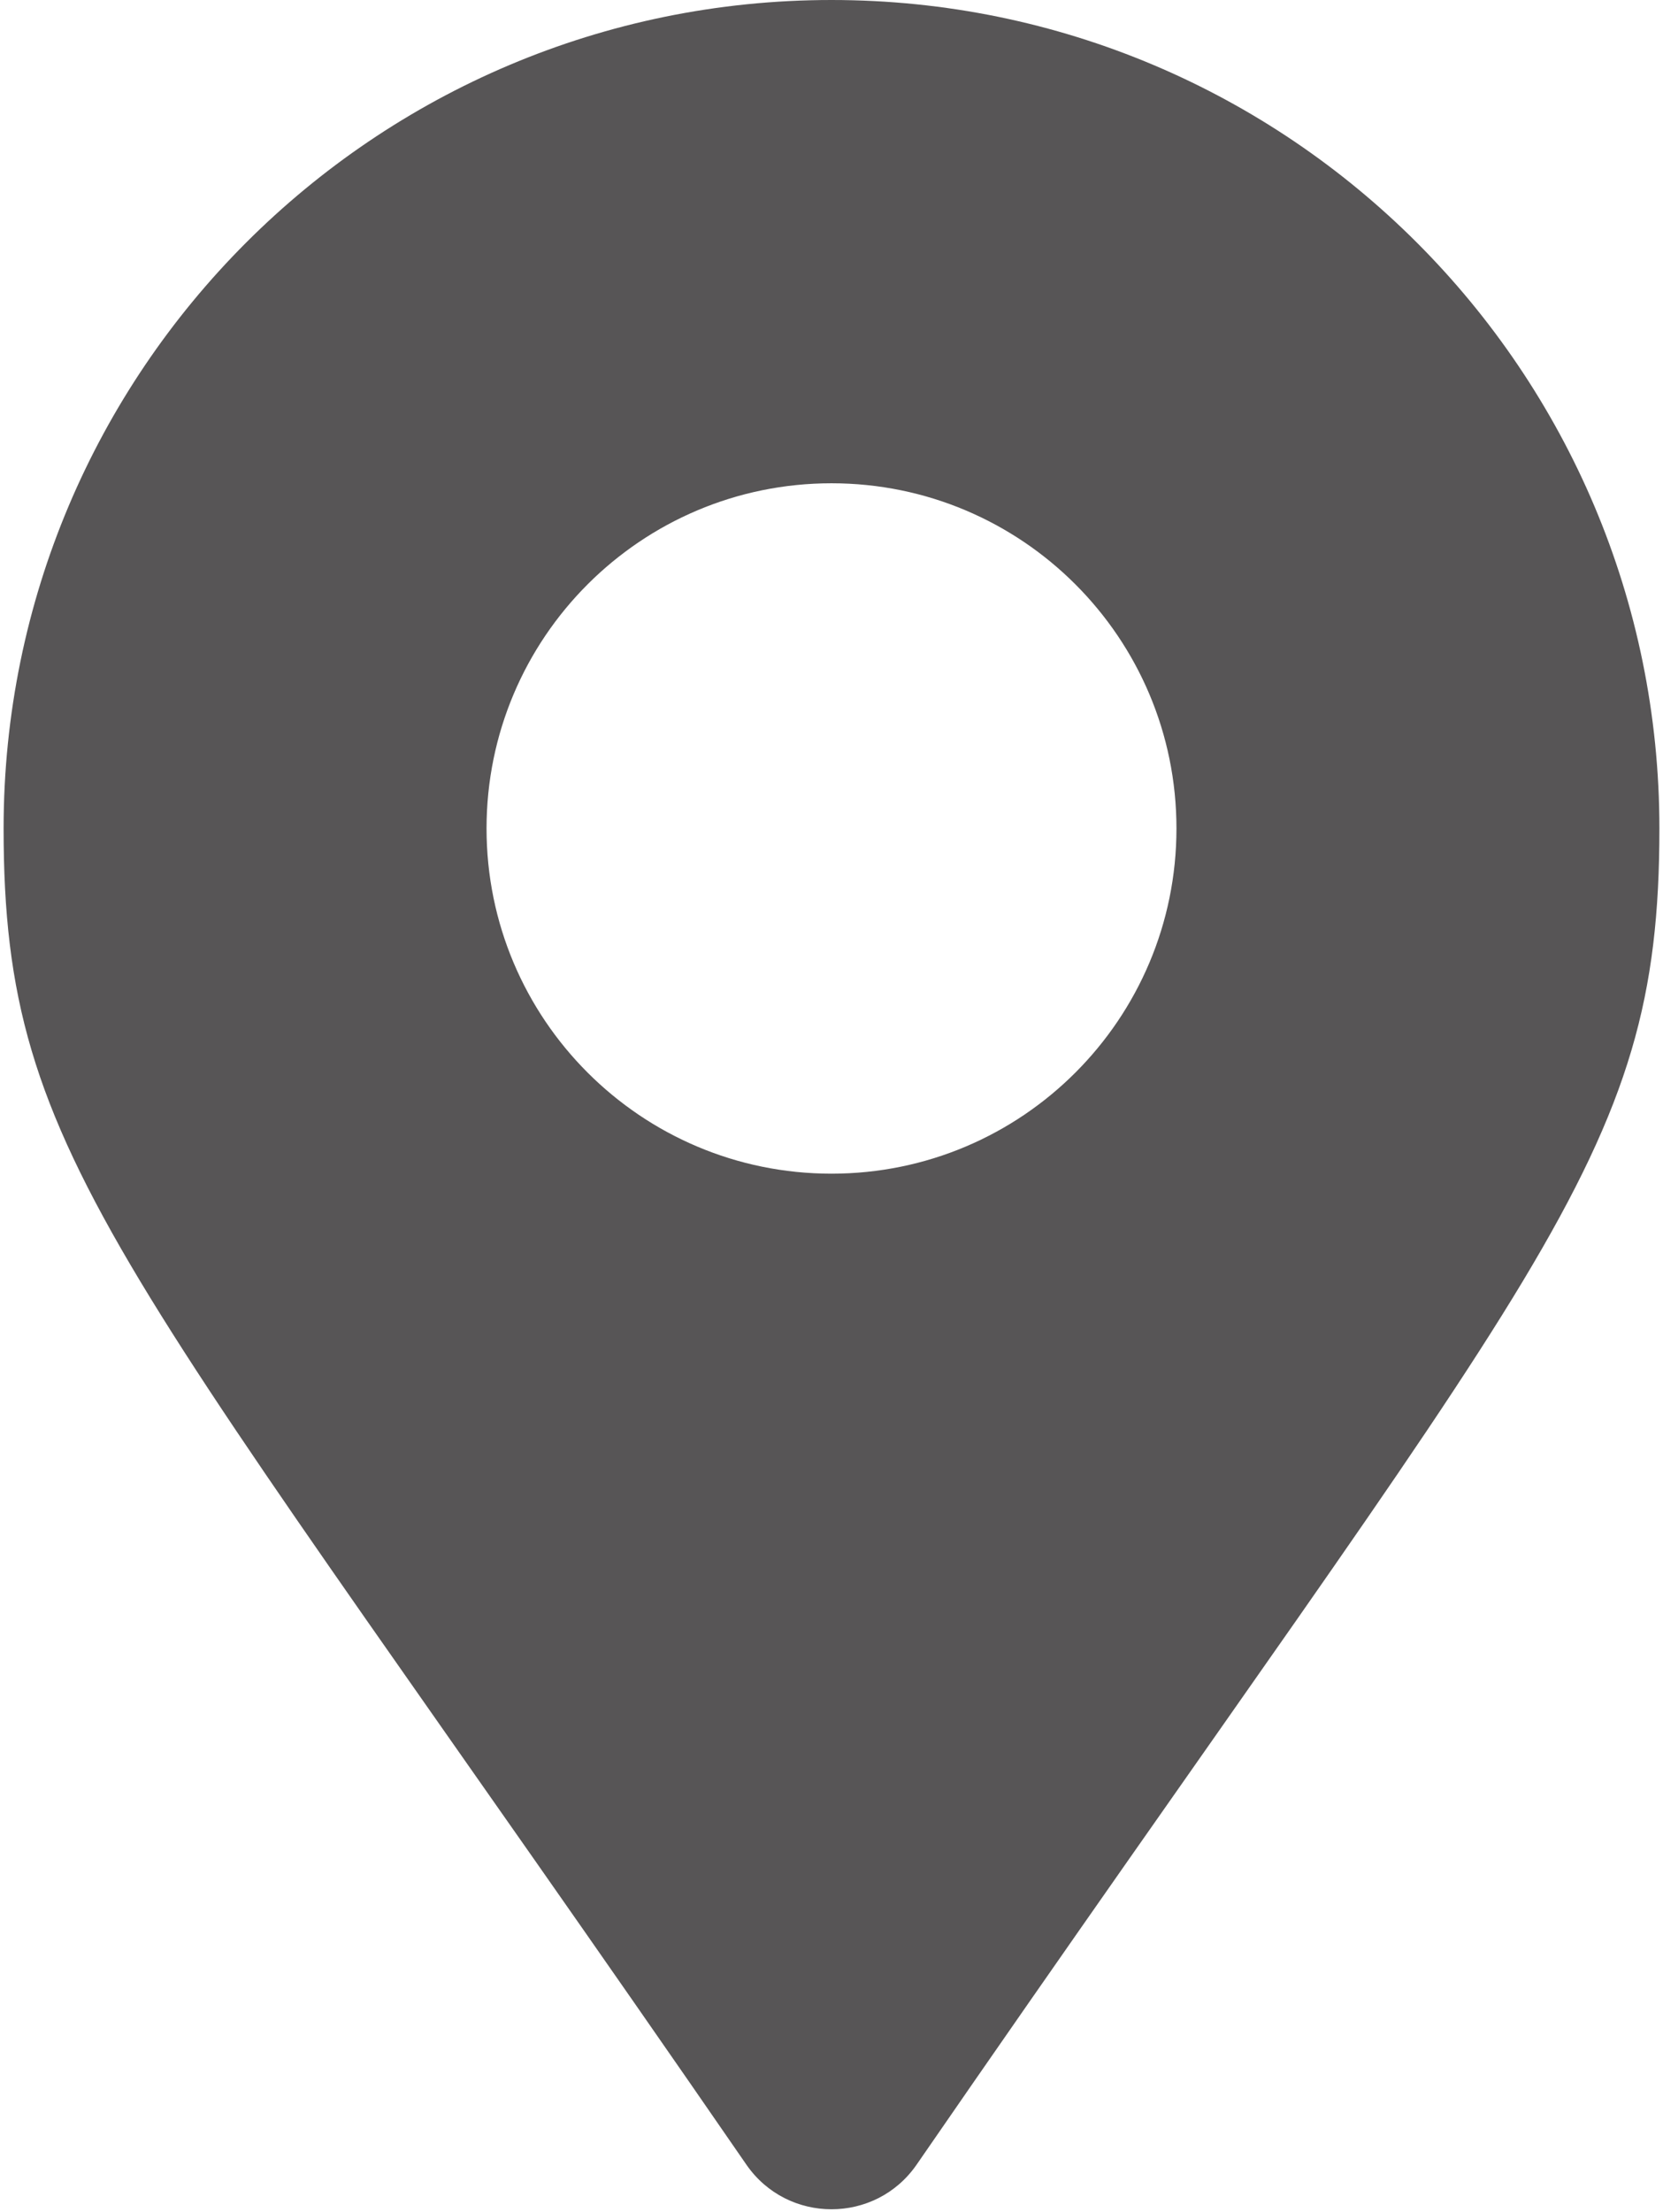
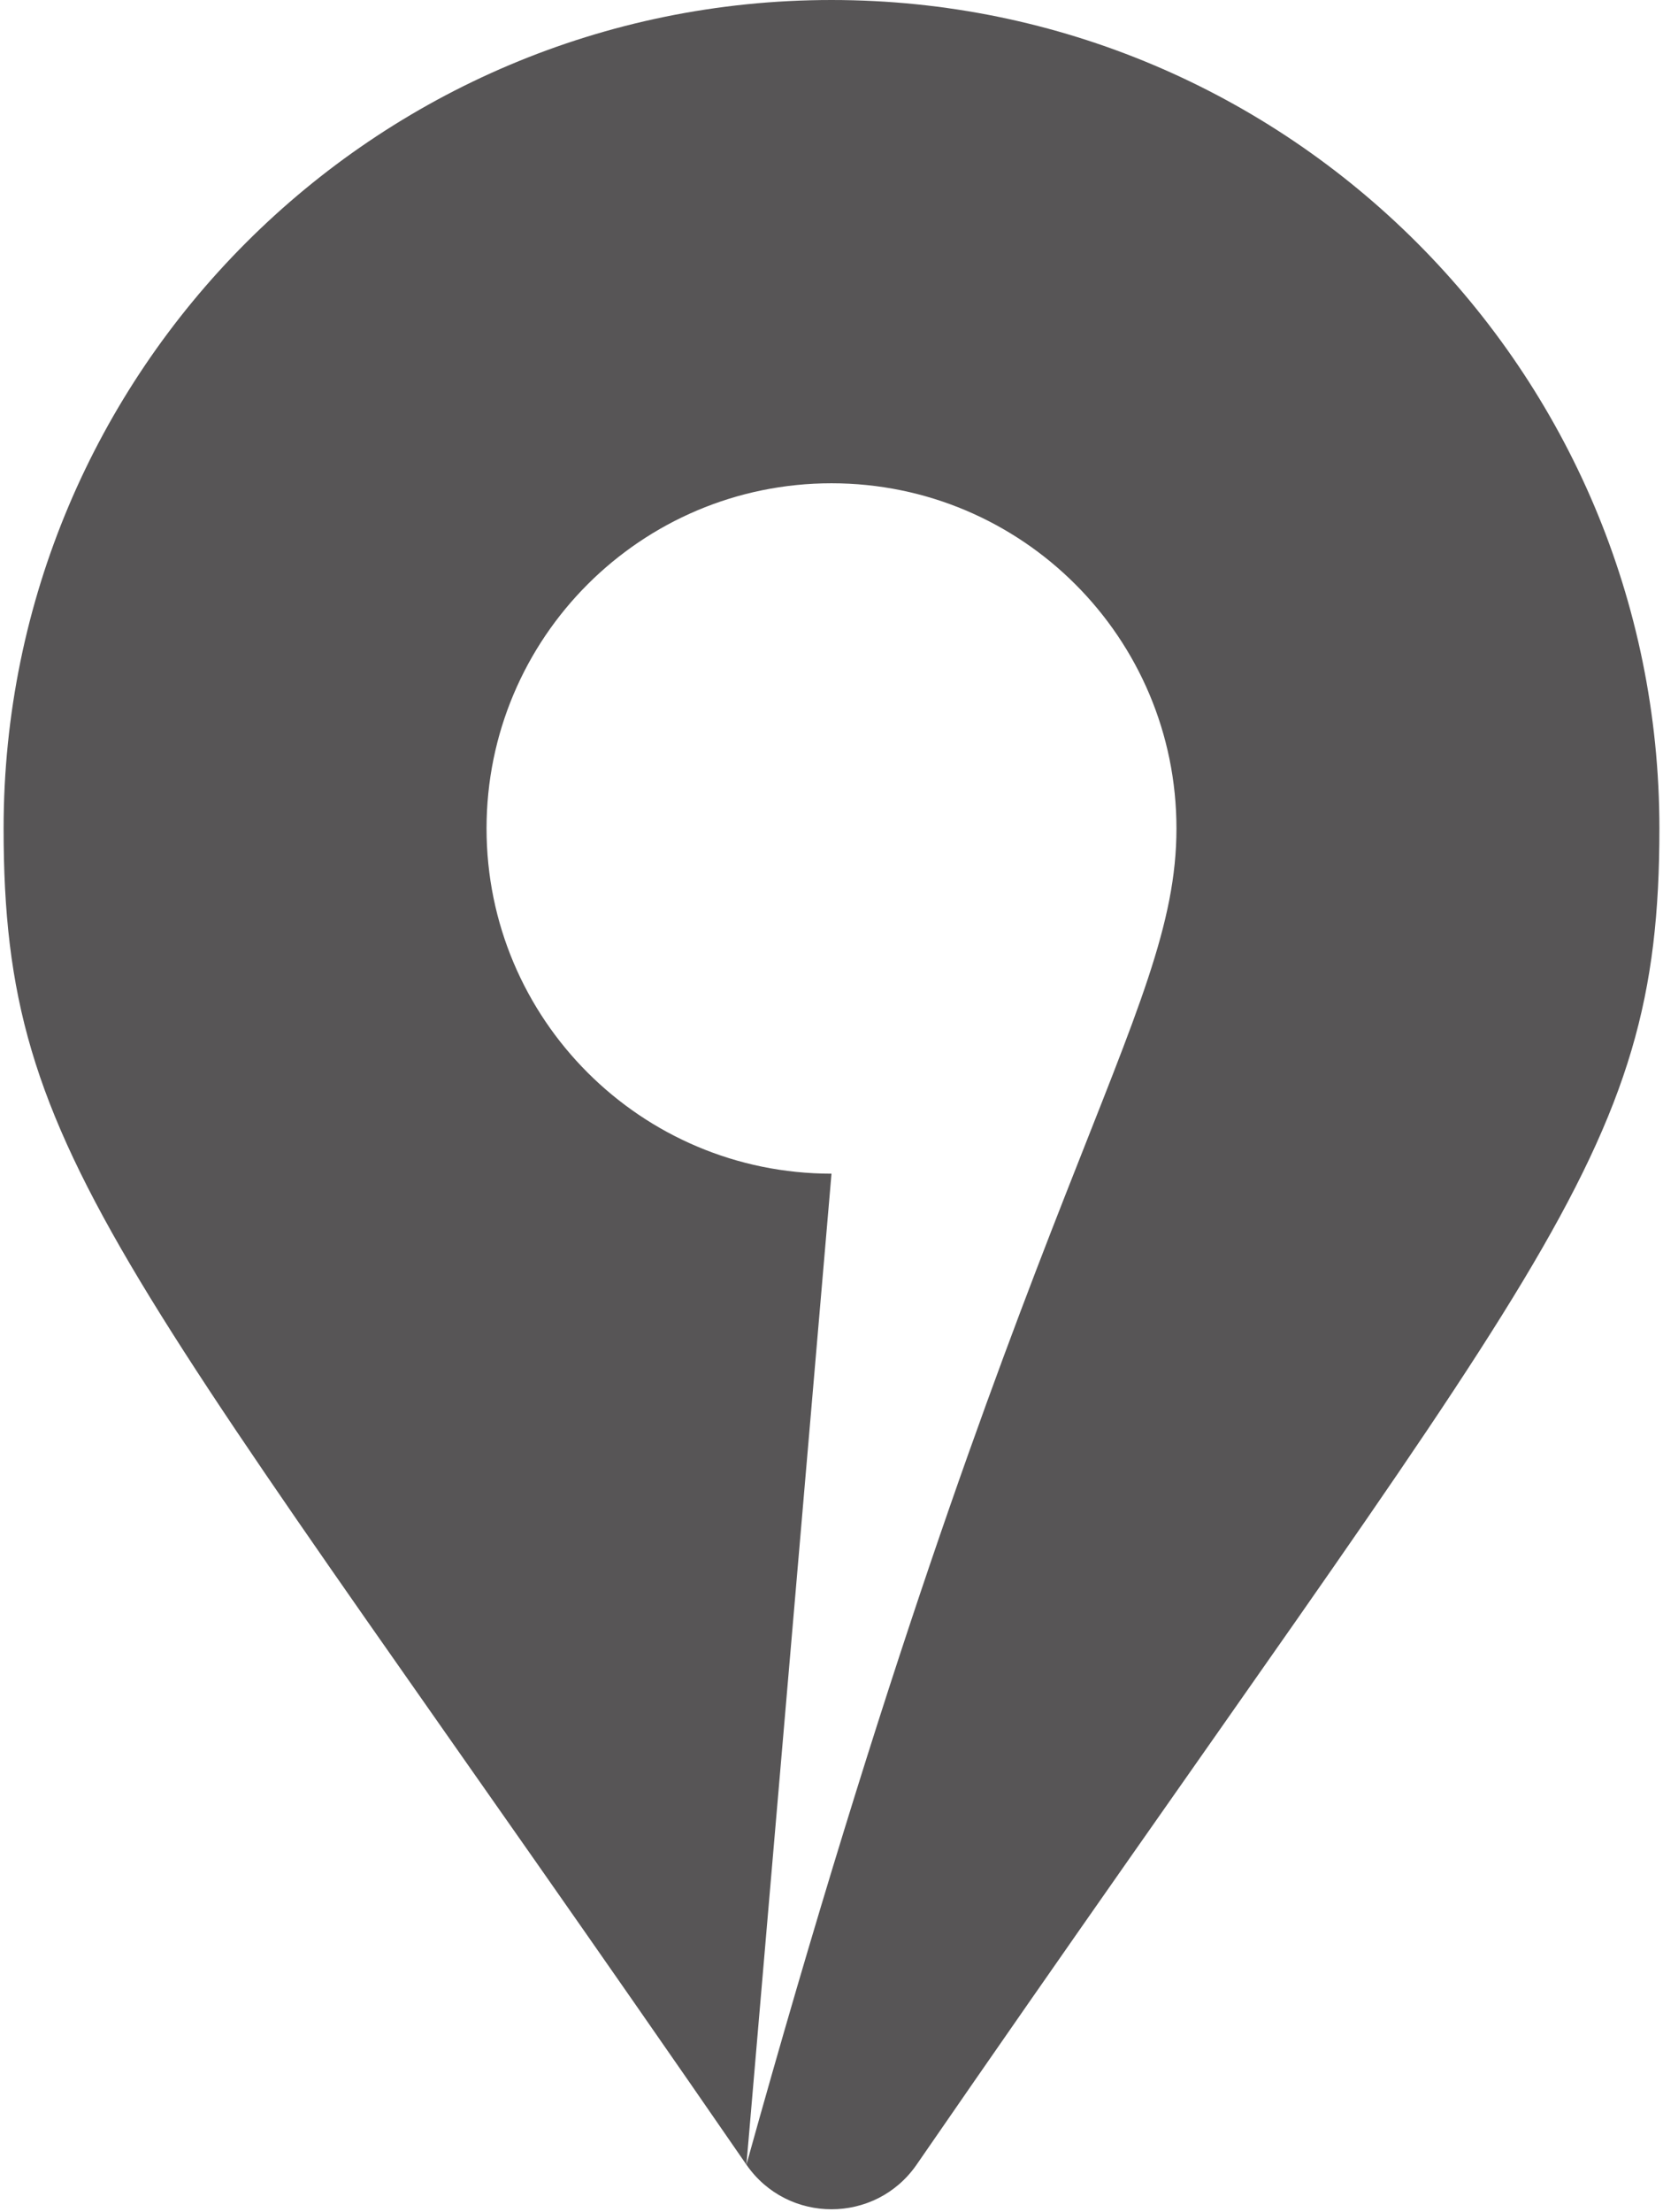
<svg xmlns="http://www.w3.org/2000/svg" width="231" height="307" viewBox="0 0 231 307" fill="none">
-   <path d="M103.681 300.479C16.654 174.315 0.5 161.367 0.5 115C0.5 51.487 51.987 0 115.5 0C179.013 0 230.5 51.487 230.5 115C230.5 161.367 214.346 174.315 127.319 300.479C121.608 308.729 109.392 308.729 103.681 300.479ZM115.5 162.917C141.964 162.917 163.417 141.464 163.417 115C163.417 88.536 141.964 67.083 115.5 67.083C89.036 67.083 67.583 88.536 67.583 115C67.583 141.464 89.036 162.917 115.5 162.917Z" fill="#575556" />
+   <path d="M103.681 300.479C16.654 174.315 0.5 161.367 0.5 115C0.5 51.487 51.987 0 115.5 0C179.013 0 230.5 51.487 230.5 115C230.5 161.367 214.346 174.315 127.319 300.479C121.608 308.729 109.392 308.729 103.681 300.479ZC141.964 162.917 163.417 141.464 163.417 115C163.417 88.536 141.964 67.083 115.5 67.083C89.036 67.083 67.583 88.536 67.583 115C67.583 141.464 89.036 162.917 115.5 162.917Z" fill="#575556" />
</svg>